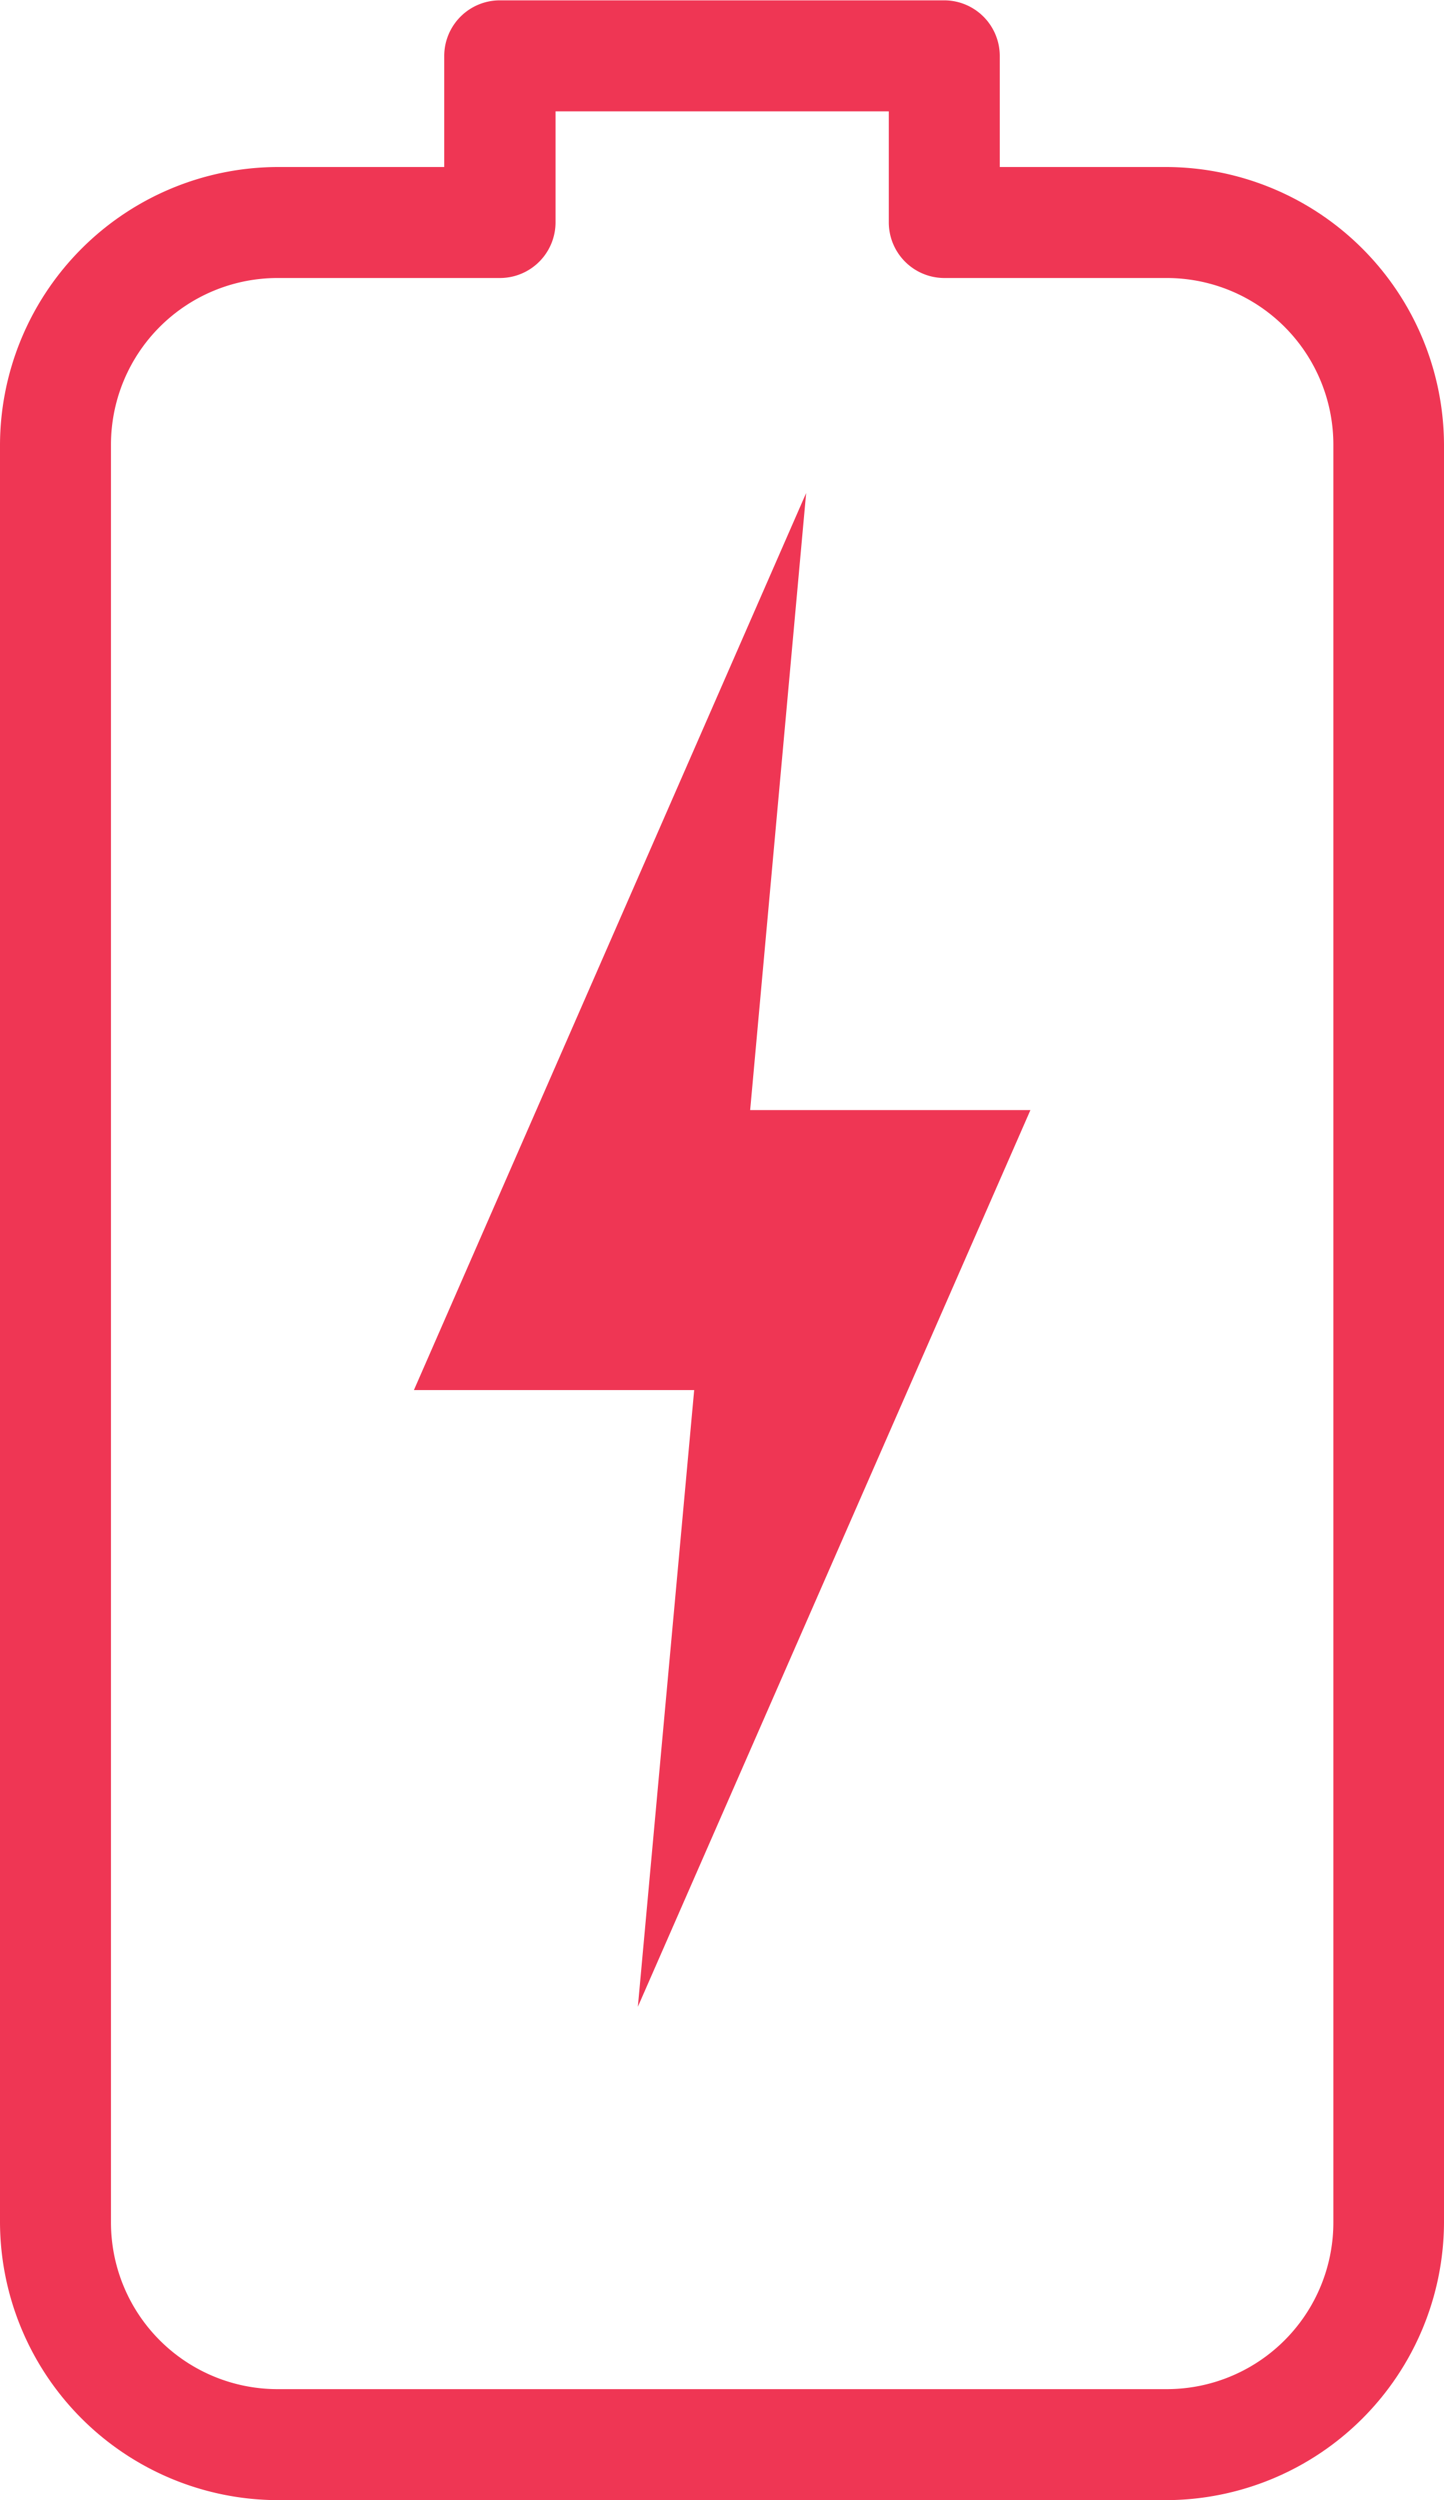
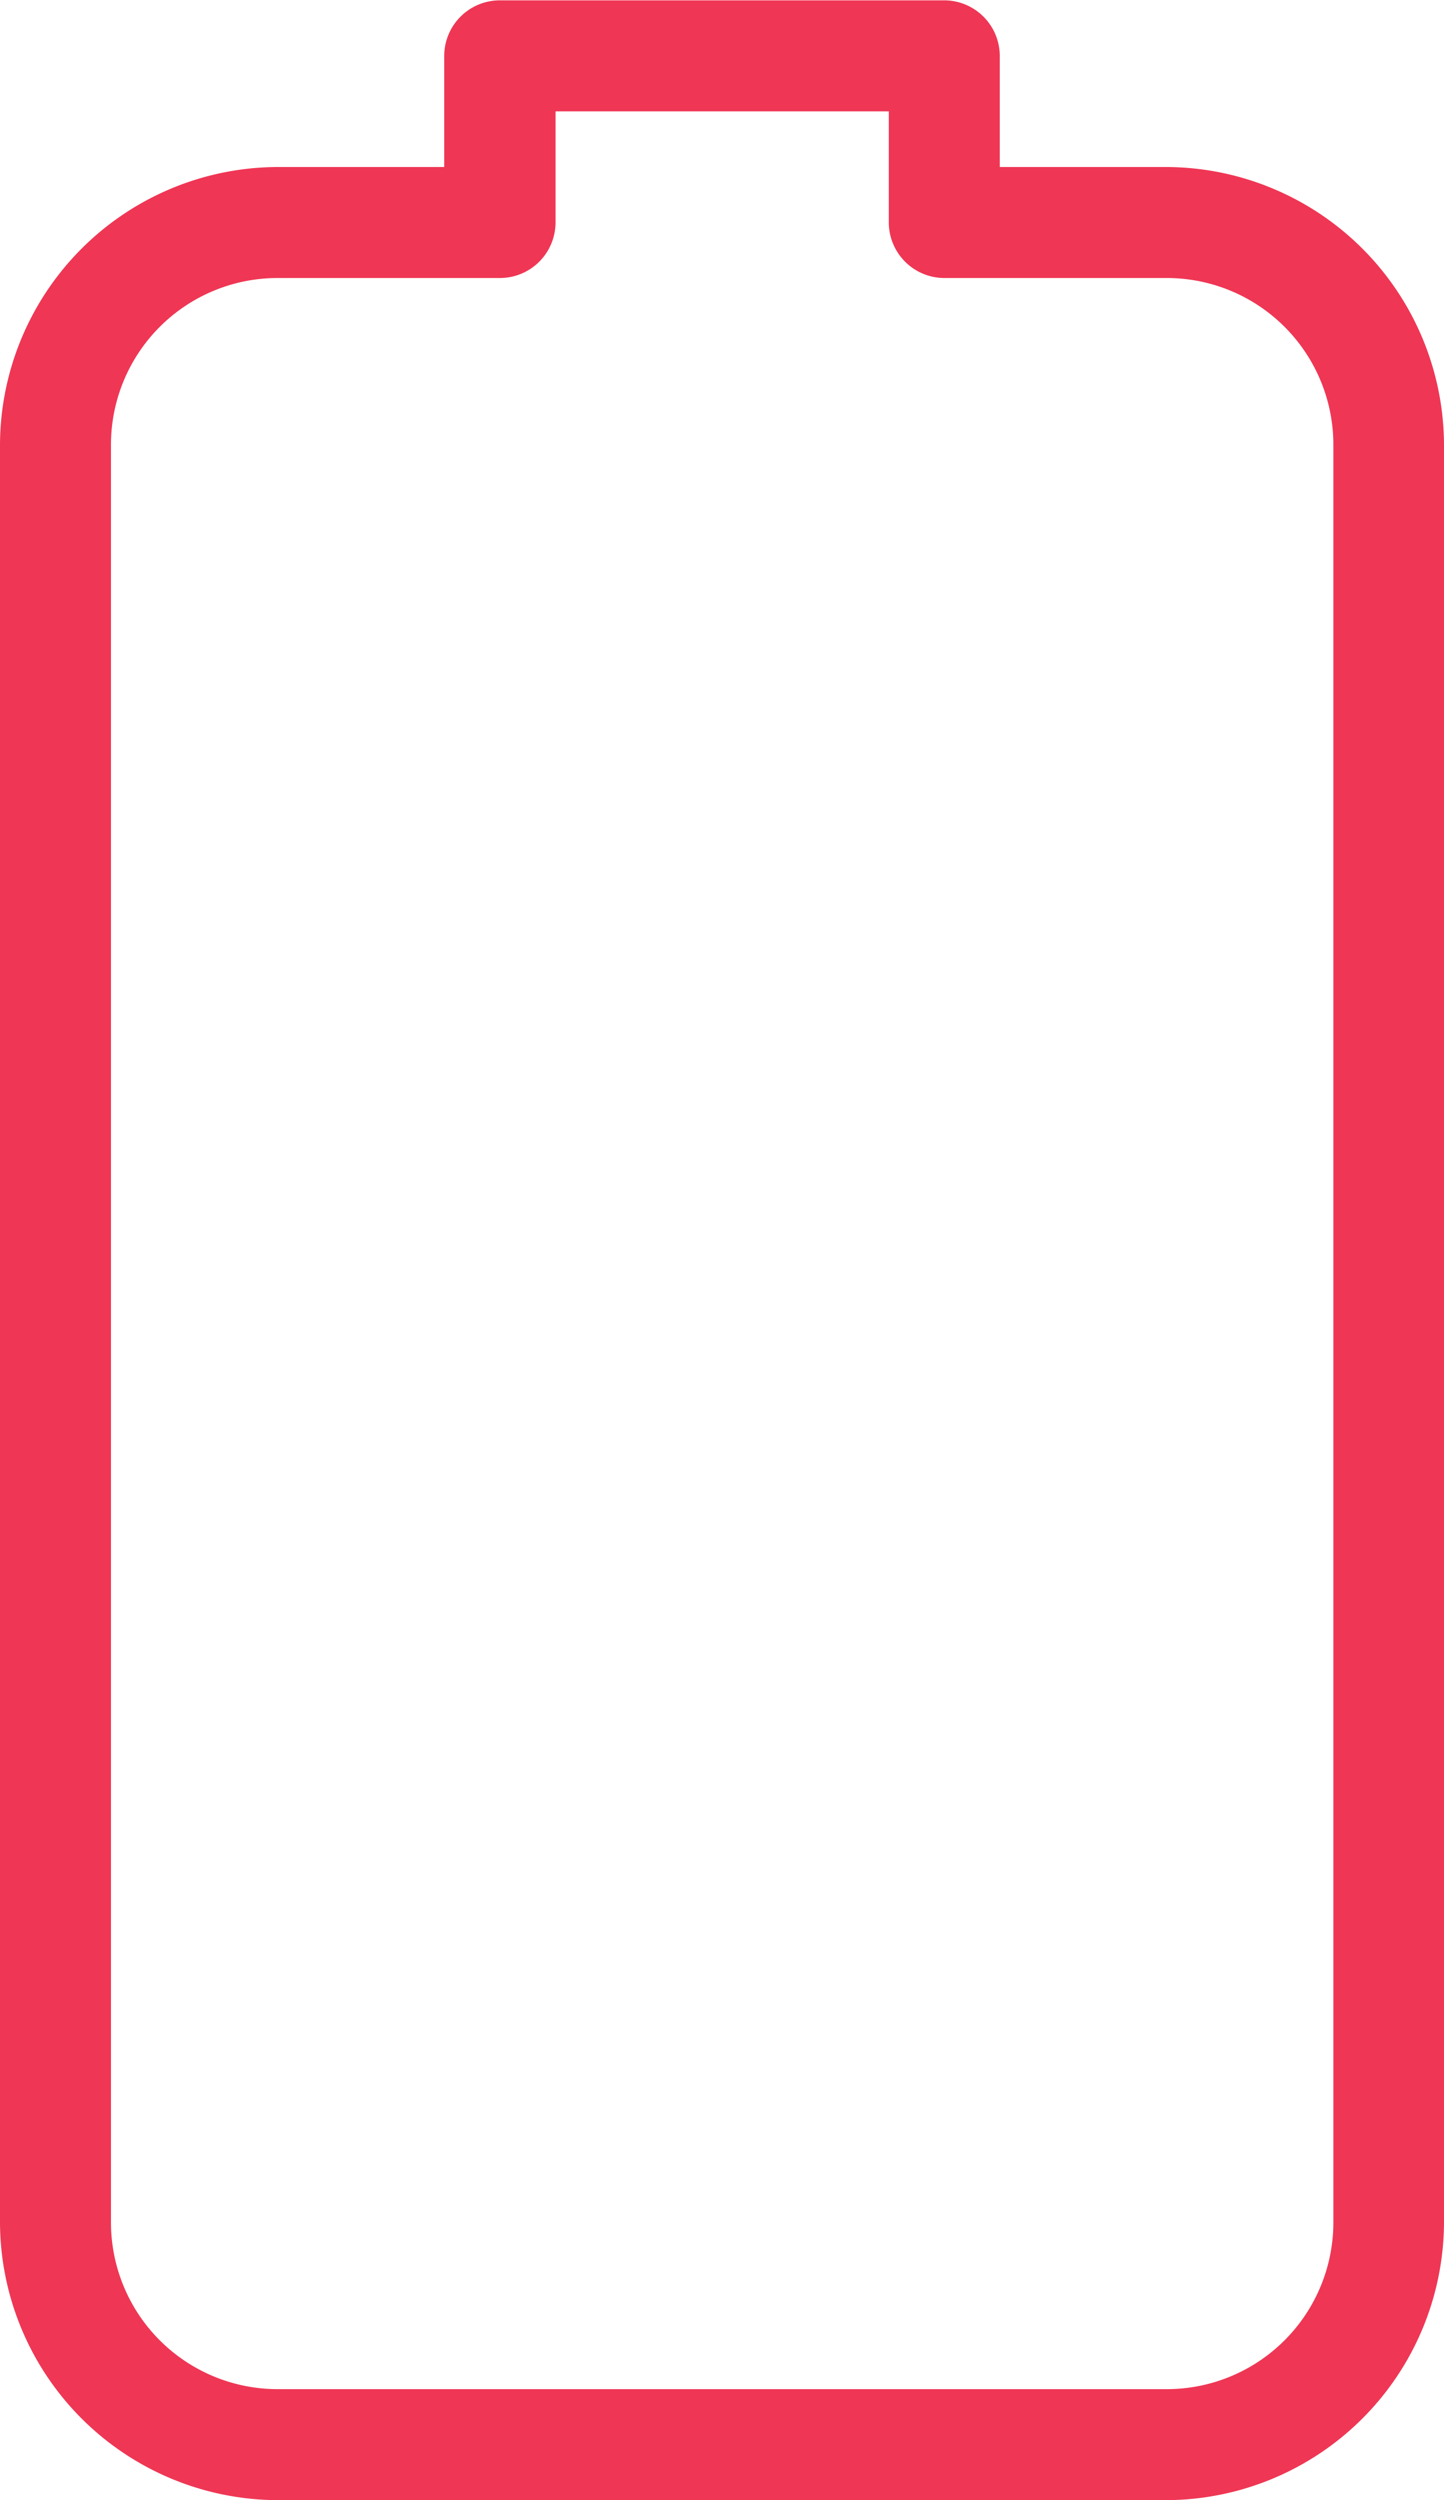
<svg xmlns="http://www.w3.org/2000/svg" id="Capa_1" data-name="Capa 1" viewBox="0 0 43.33 75">
  <defs>
    <style>.cls-1{fill:#ef3654;}</style>
  </defs>
  <title>bateria</title>
  <path class="cls-1" d="M679.14-216.84a8.36,8.36,0,0,0,8.33,8.33h26.67a8.36,8.36,0,0,0,8.33-8.33v-53.33a8.36,8.36,0,0,0-8.33-8.33h-5v-3.33a1.67,1.67,0,0,0-1.67-1.67H694.14a1.67,1.67,0,0,0-1.67,1.67v3.33h-5a8.36,8.36,0,0,0-8.33,8.33v53.33Zm3.33,0v-53.33a5,5,0,0,1,5-5h6.67a1.67,1.67,0,0,0,1.67-1.67v-3.33h10v3.33a1.67,1.67,0,0,0,1.67,1.67h6.67a5,5,0,0,1,5,5v53.33a5,5,0,0,1-5,5H687.47A5,5,0,0,1,682.47-216.84Z" transform="translate(-679.14 283.51)" />
-   <polygon class="cls-1" points="24.19 14.79 12.42 41.7 20.83 41.7 19.14 60.2 30.92 33.3 22.51 33.3 24.19 14.79" />
</svg>